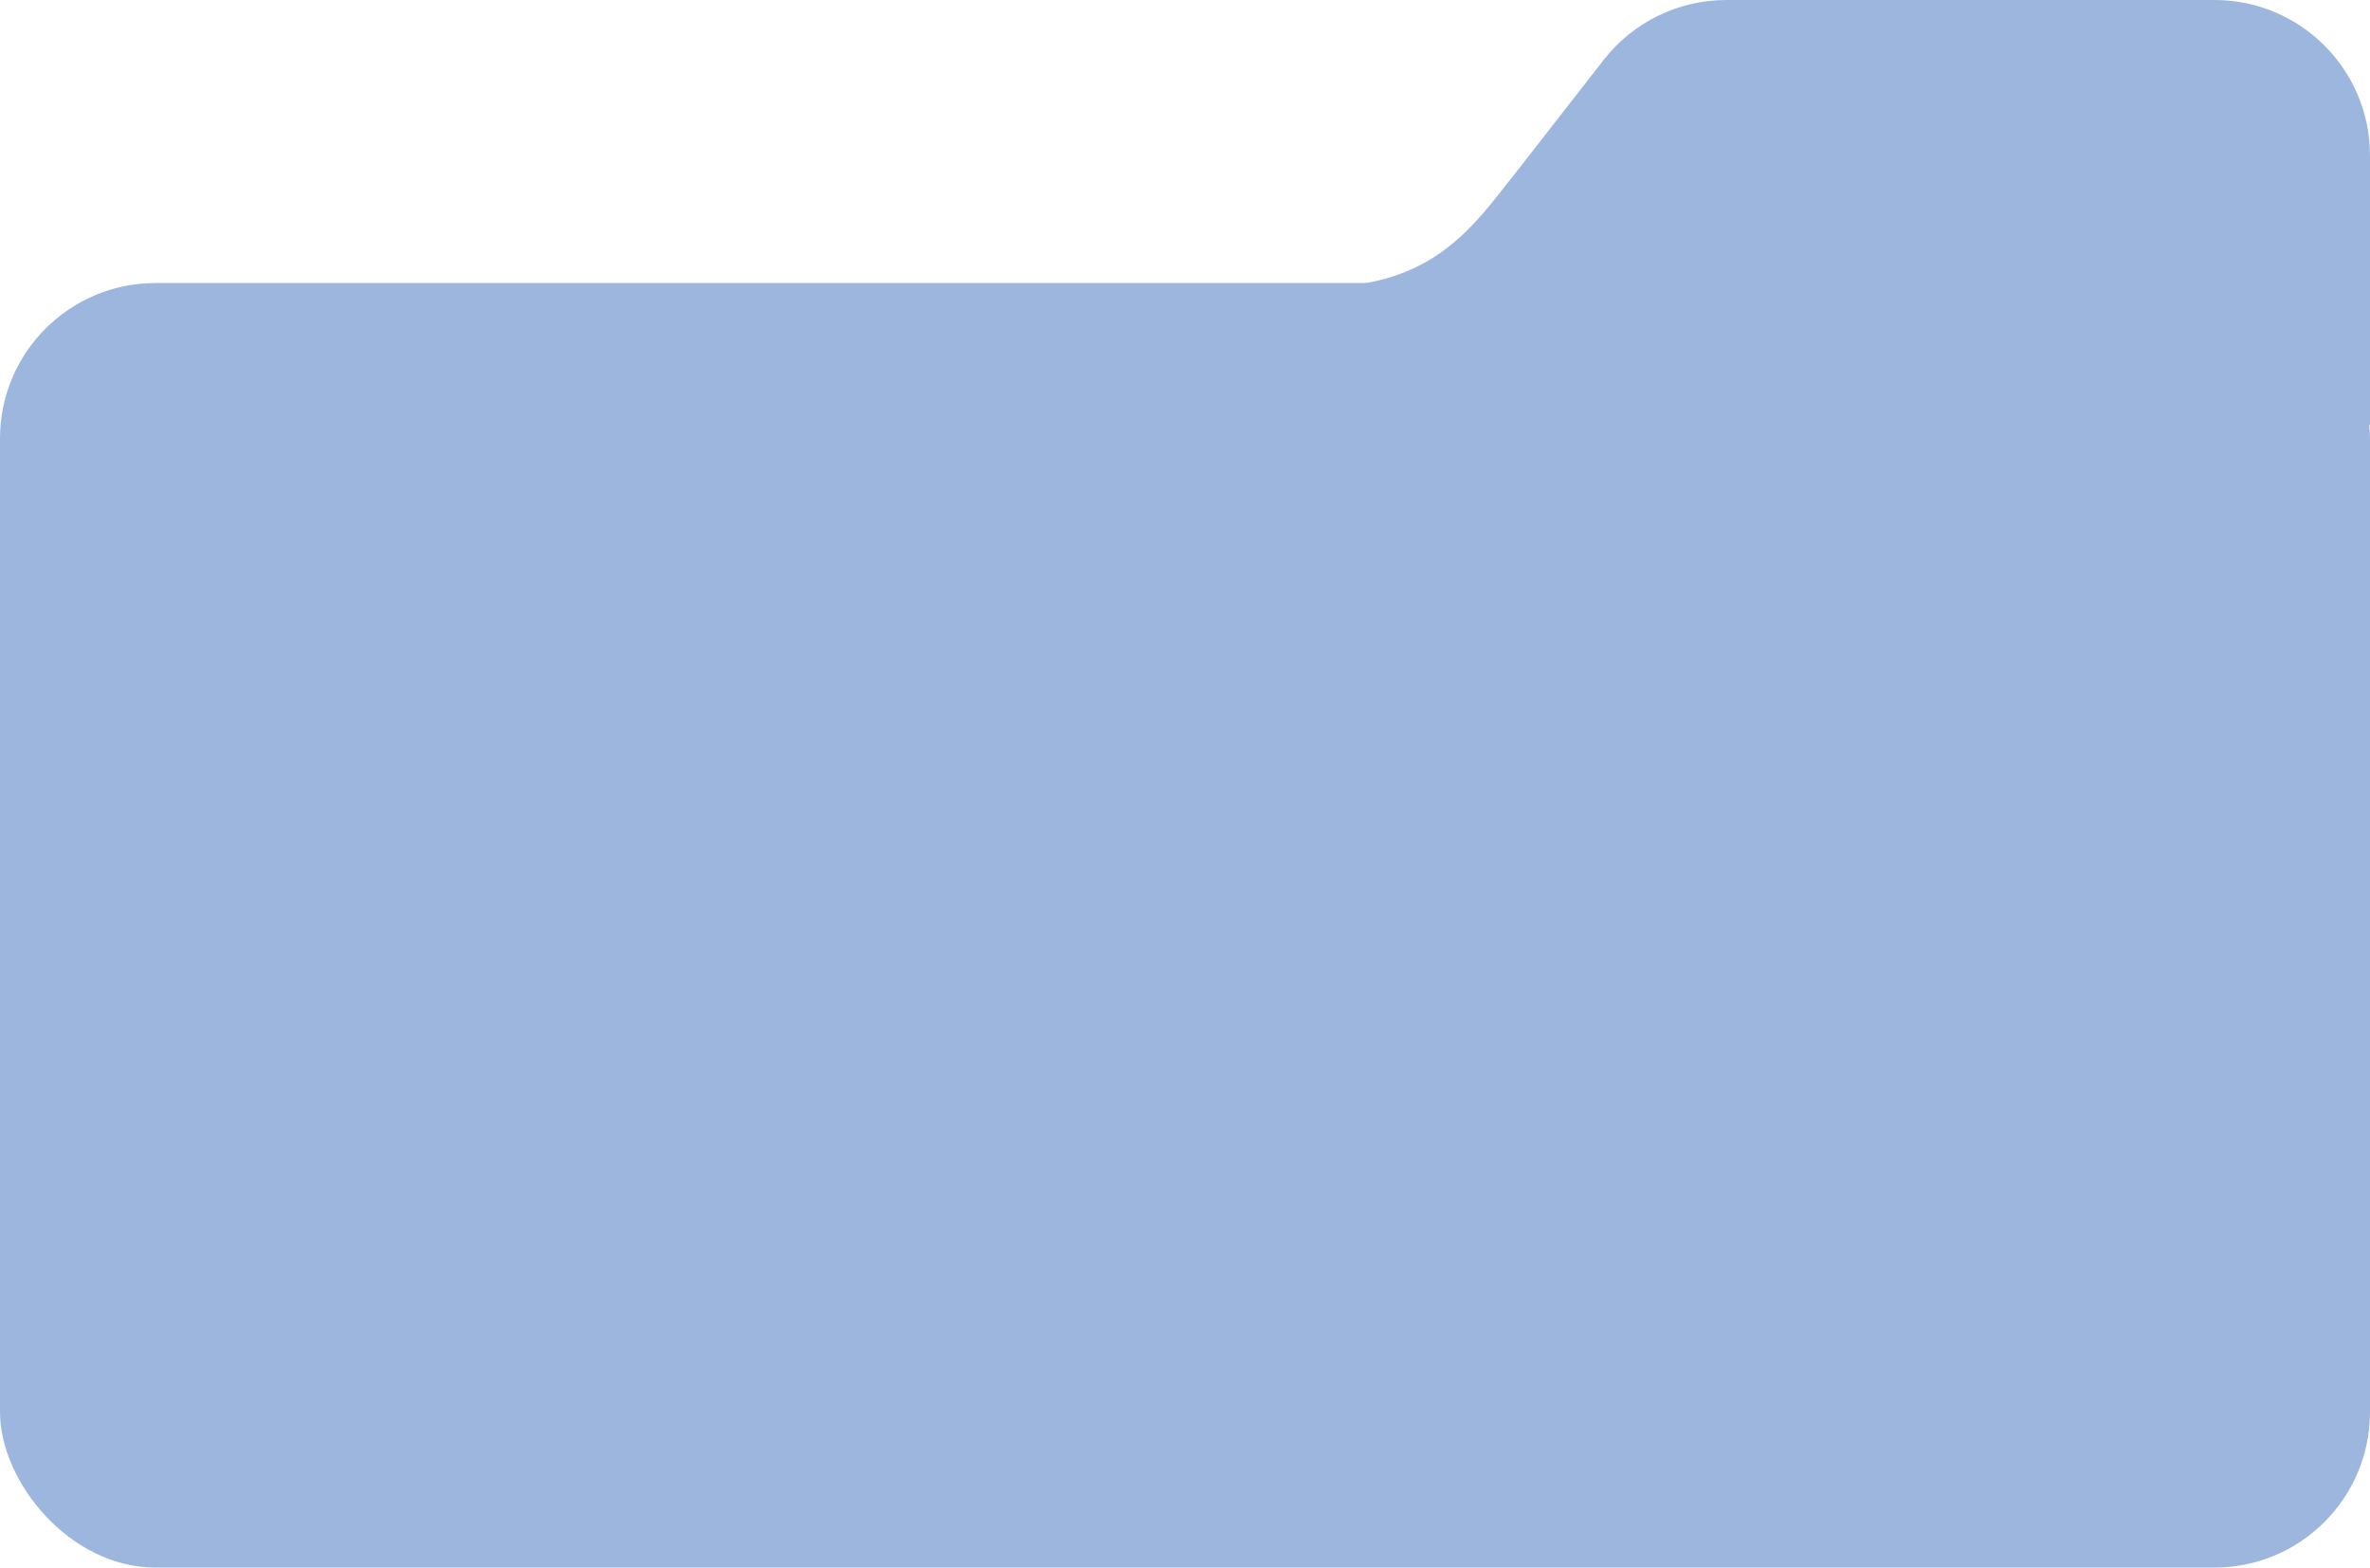
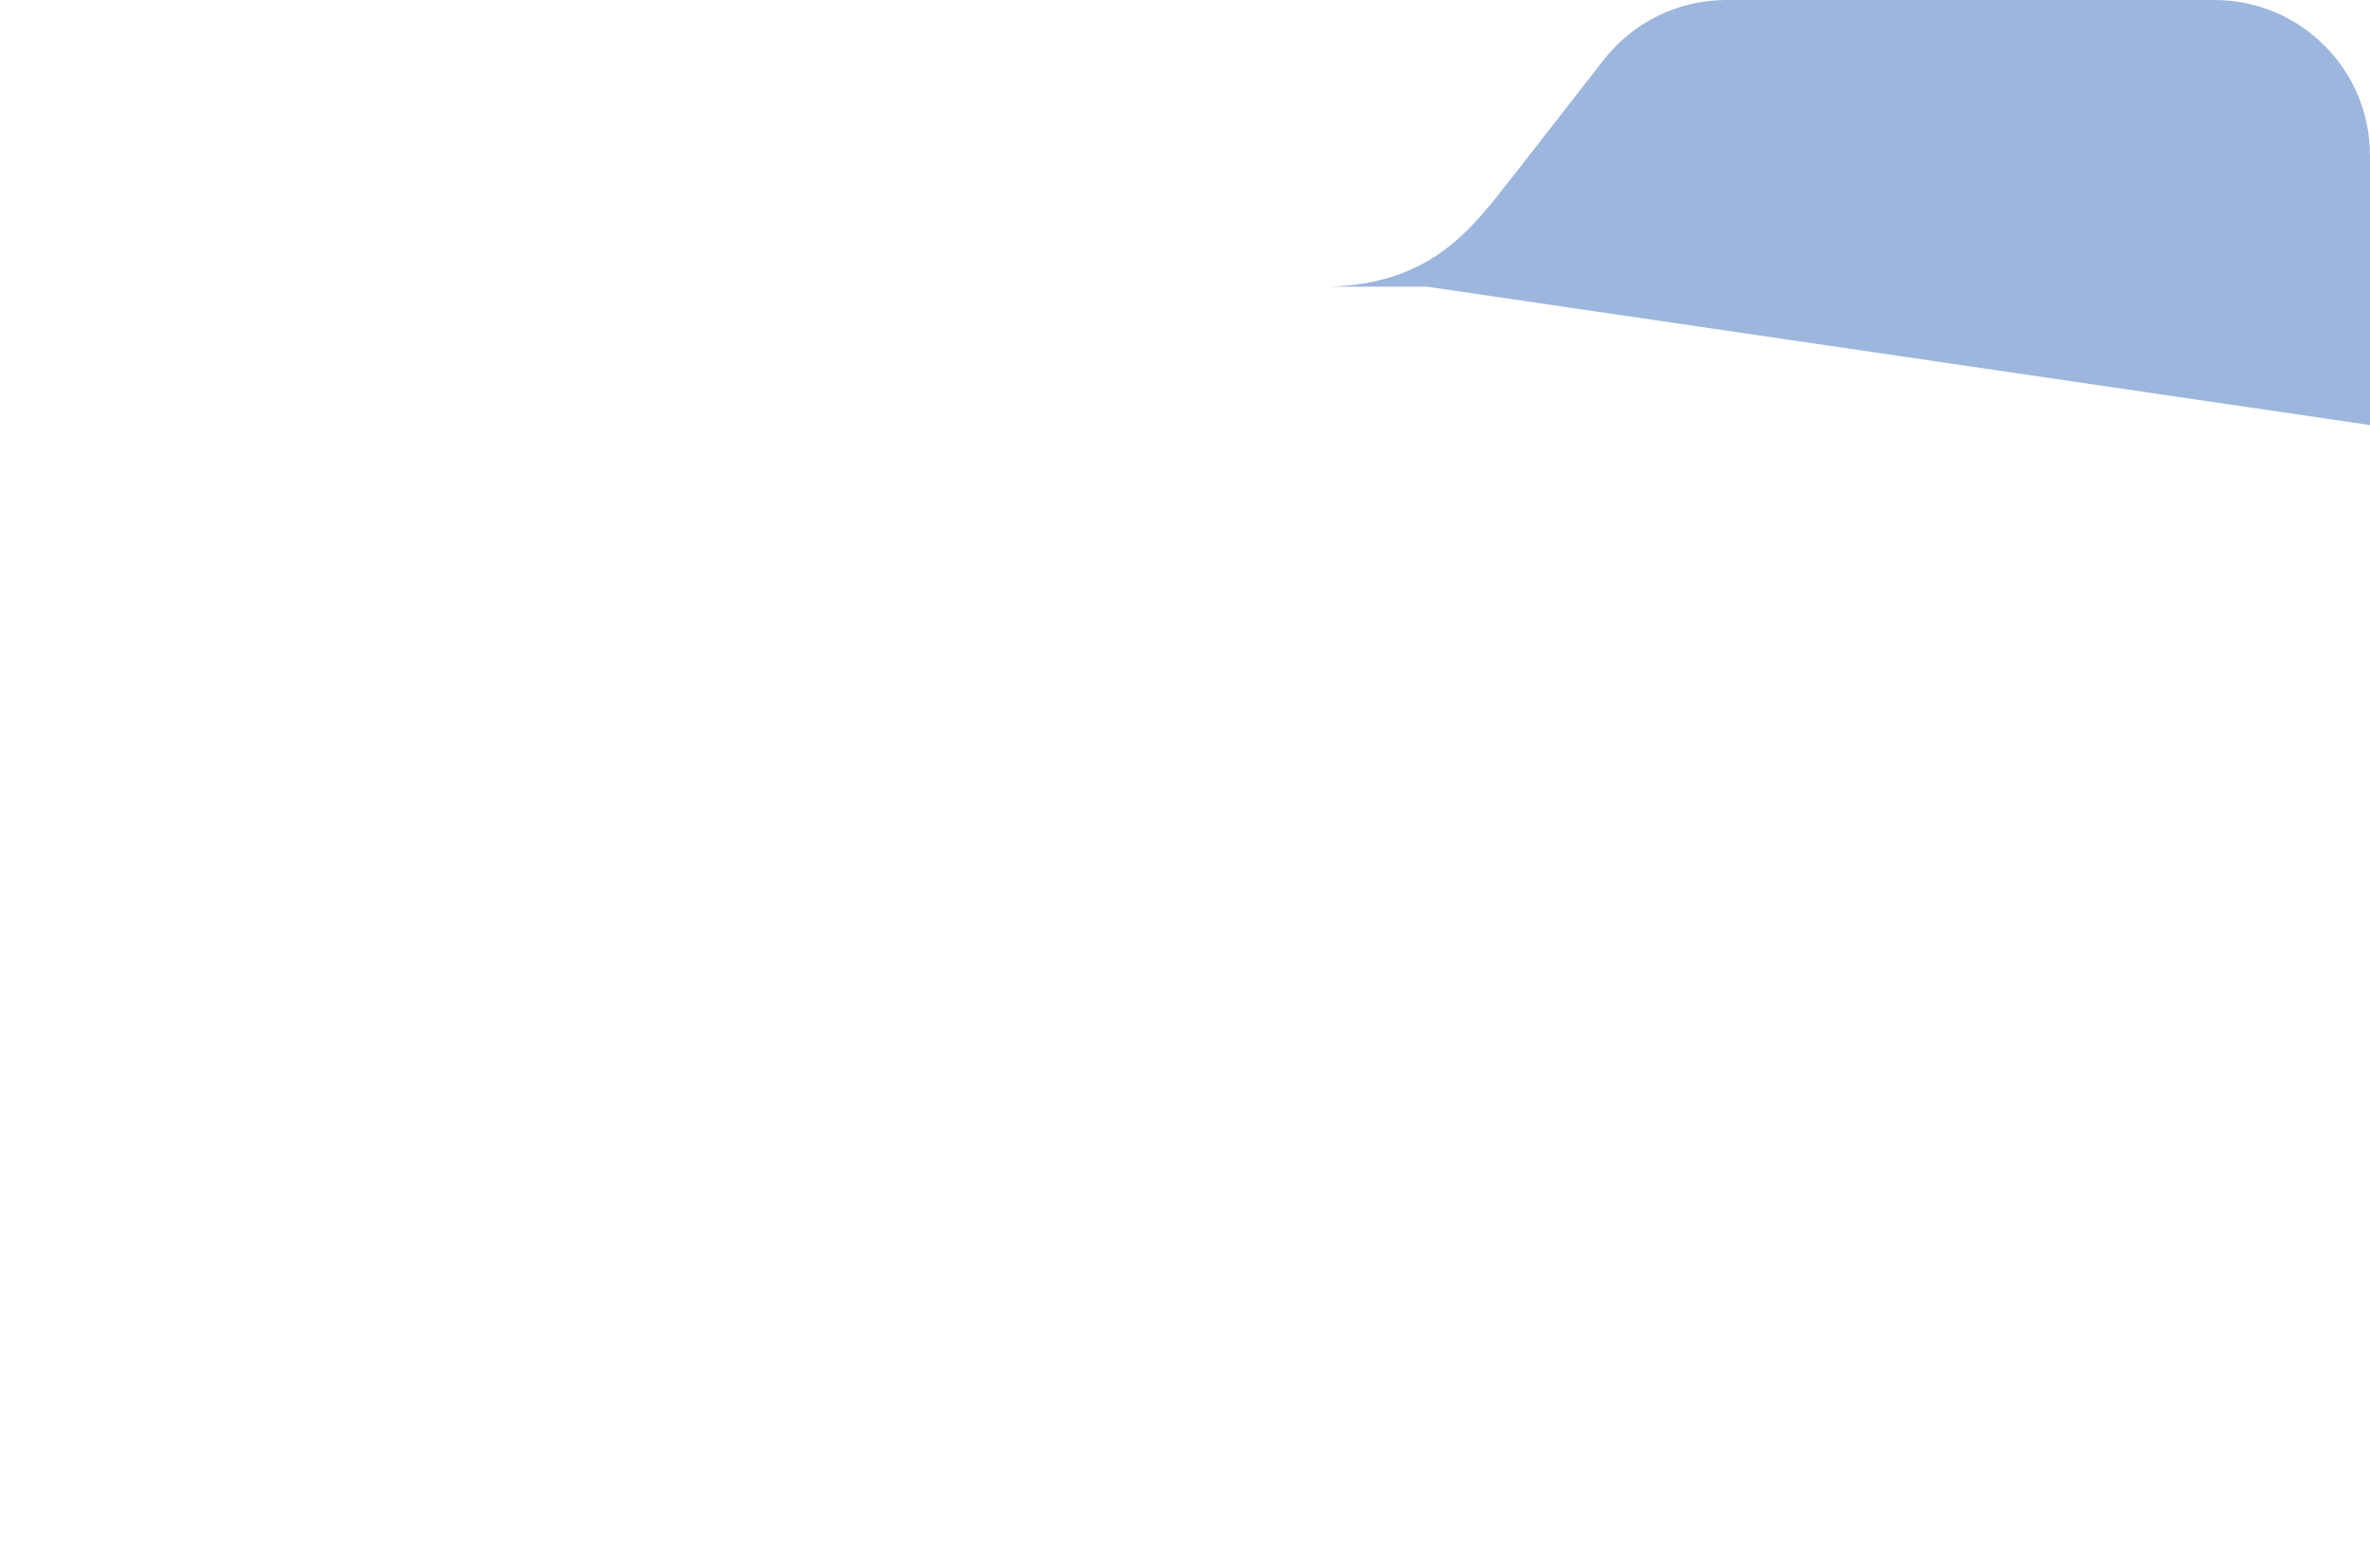
<svg xmlns="http://www.w3.org/2000/svg" width="762" height="504" viewBox="0 0 762 504" fill="none">
-   <rect y="91" width="762" height="413" rx="50" fill="#9DB6DE" />
  <path fill-rule="evenodd" clip-rule="evenodd" d="M712 0C739.614 0 762 22.386 762 50V136.67L458.784 92.173L427 92.173C459.128 91.487 472.531 74.376 483.916 59.842C485.19 58.215 486.439 56.621 487.686 55.086L515.601 19.265C525.075 7.108 539.627 0 555.039 0H712Z" fill="#9DB6DE" />
</svg>